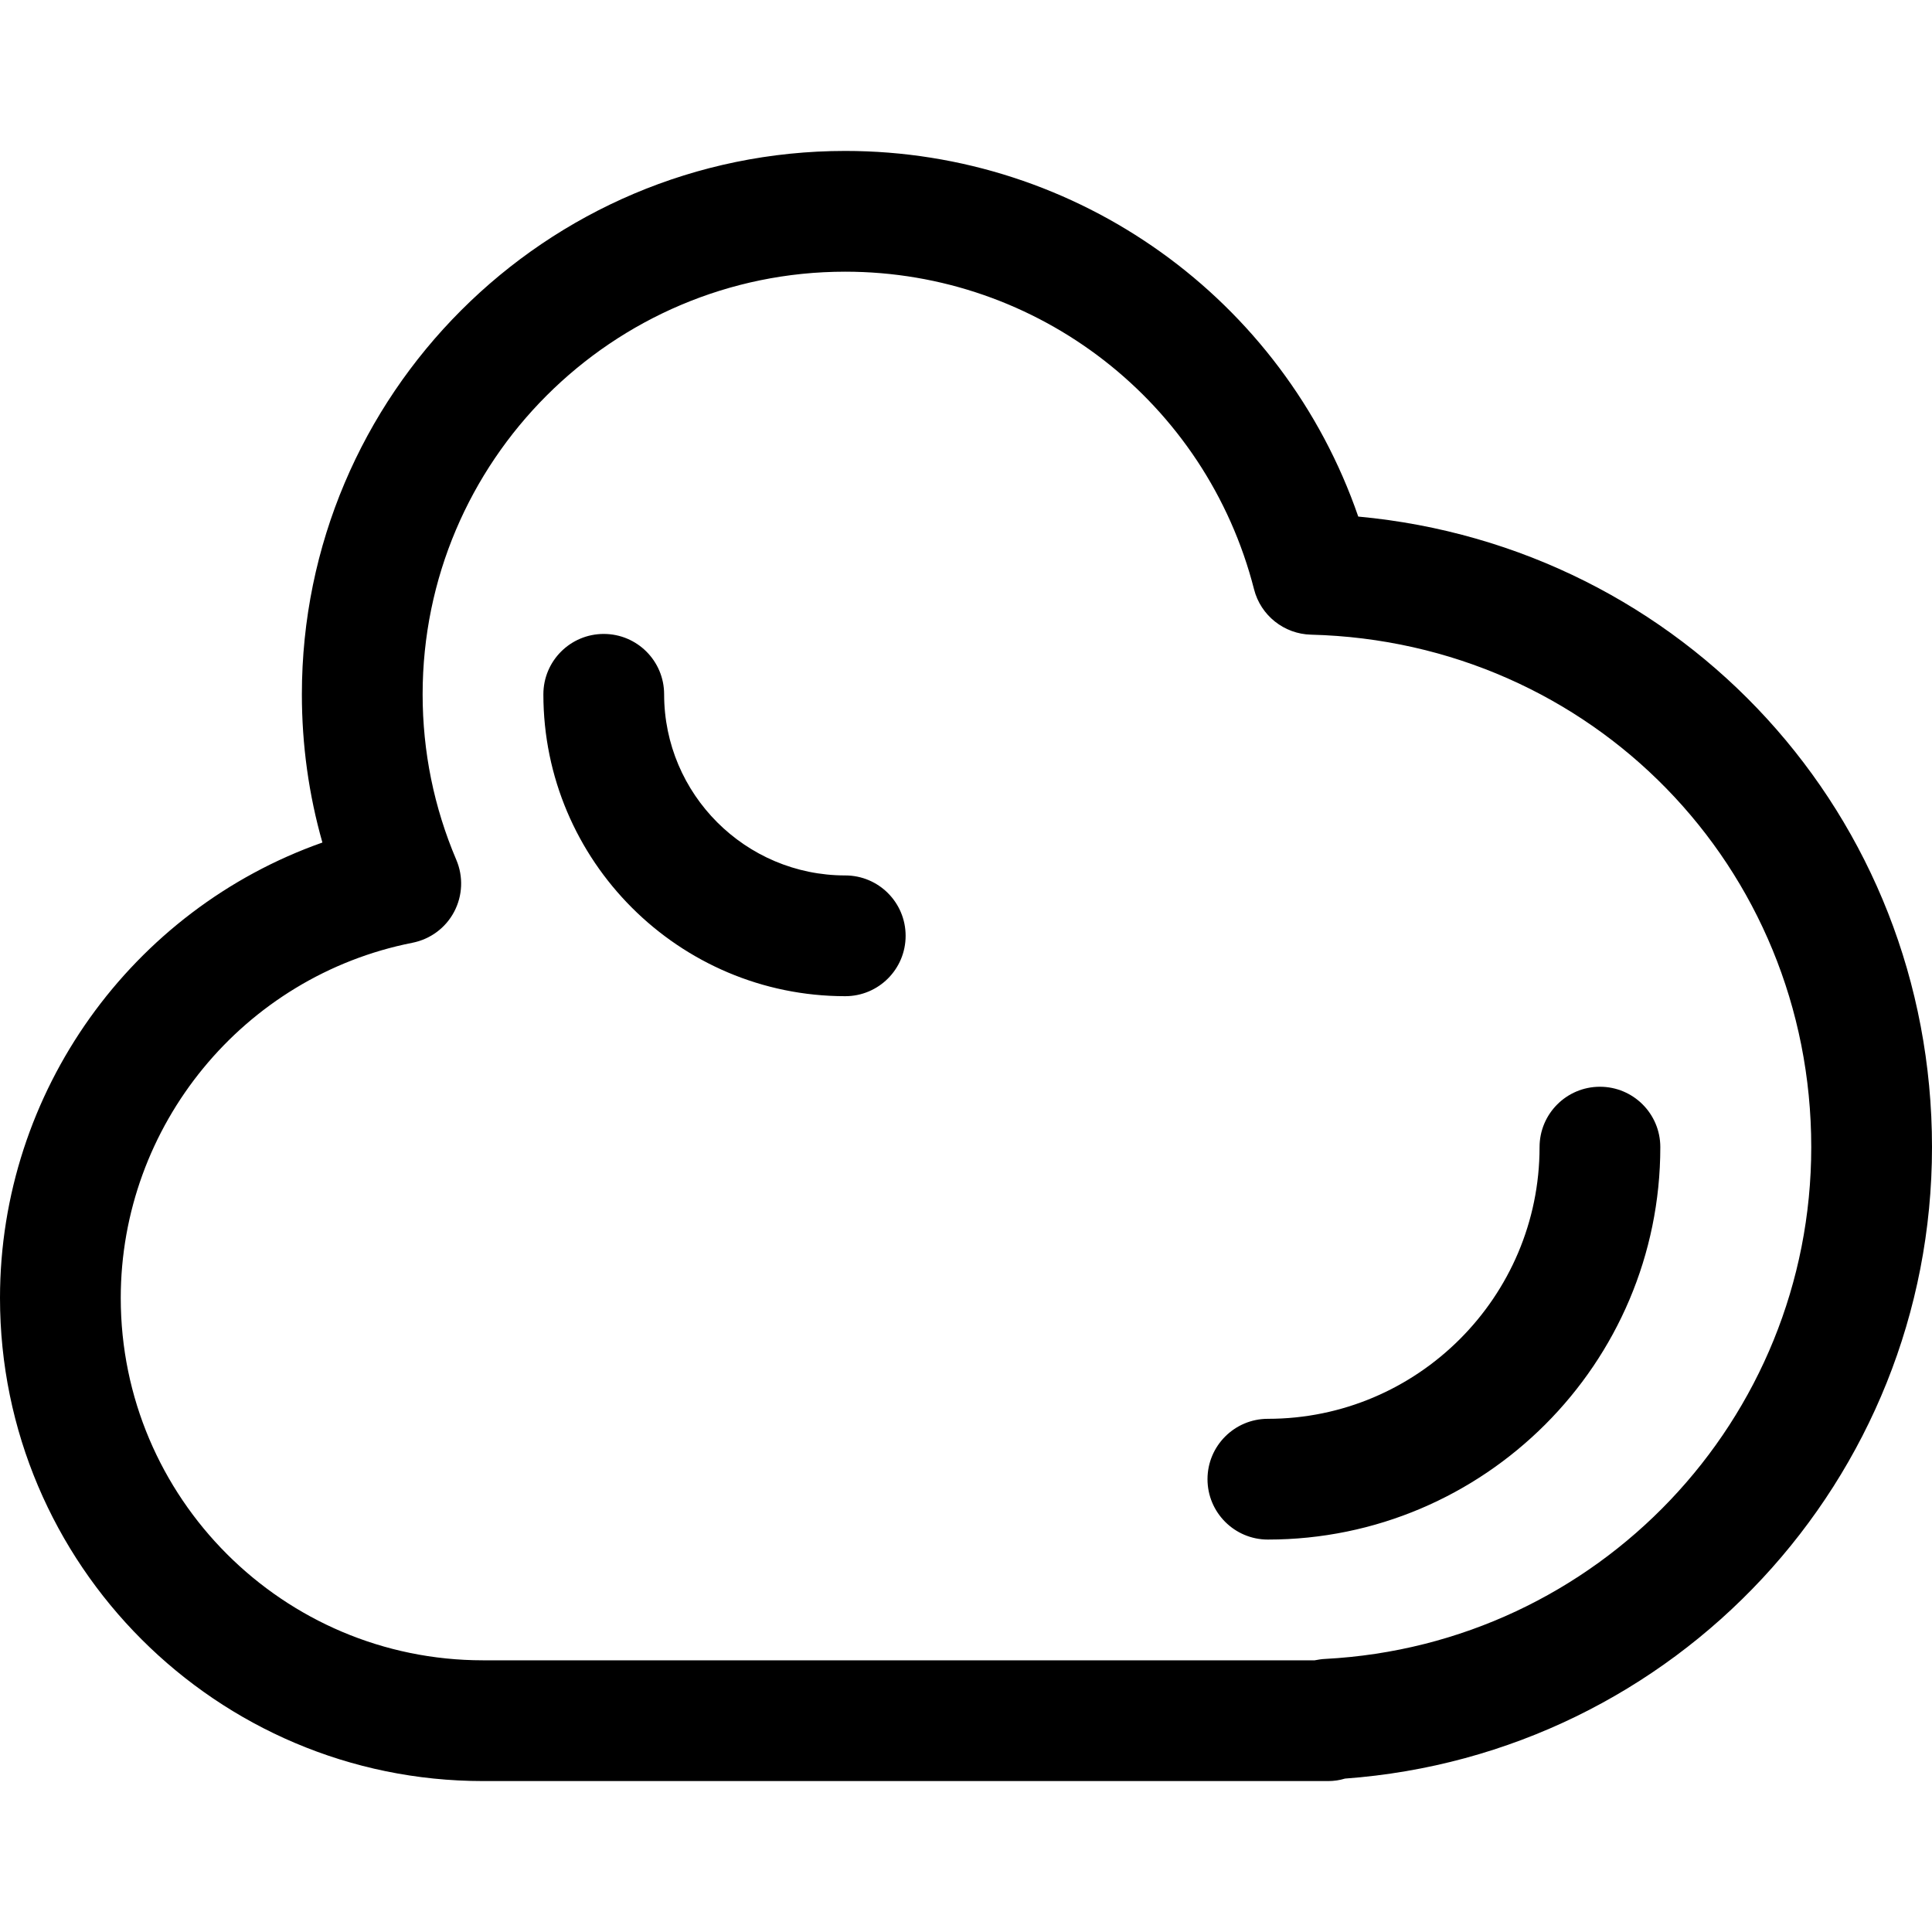
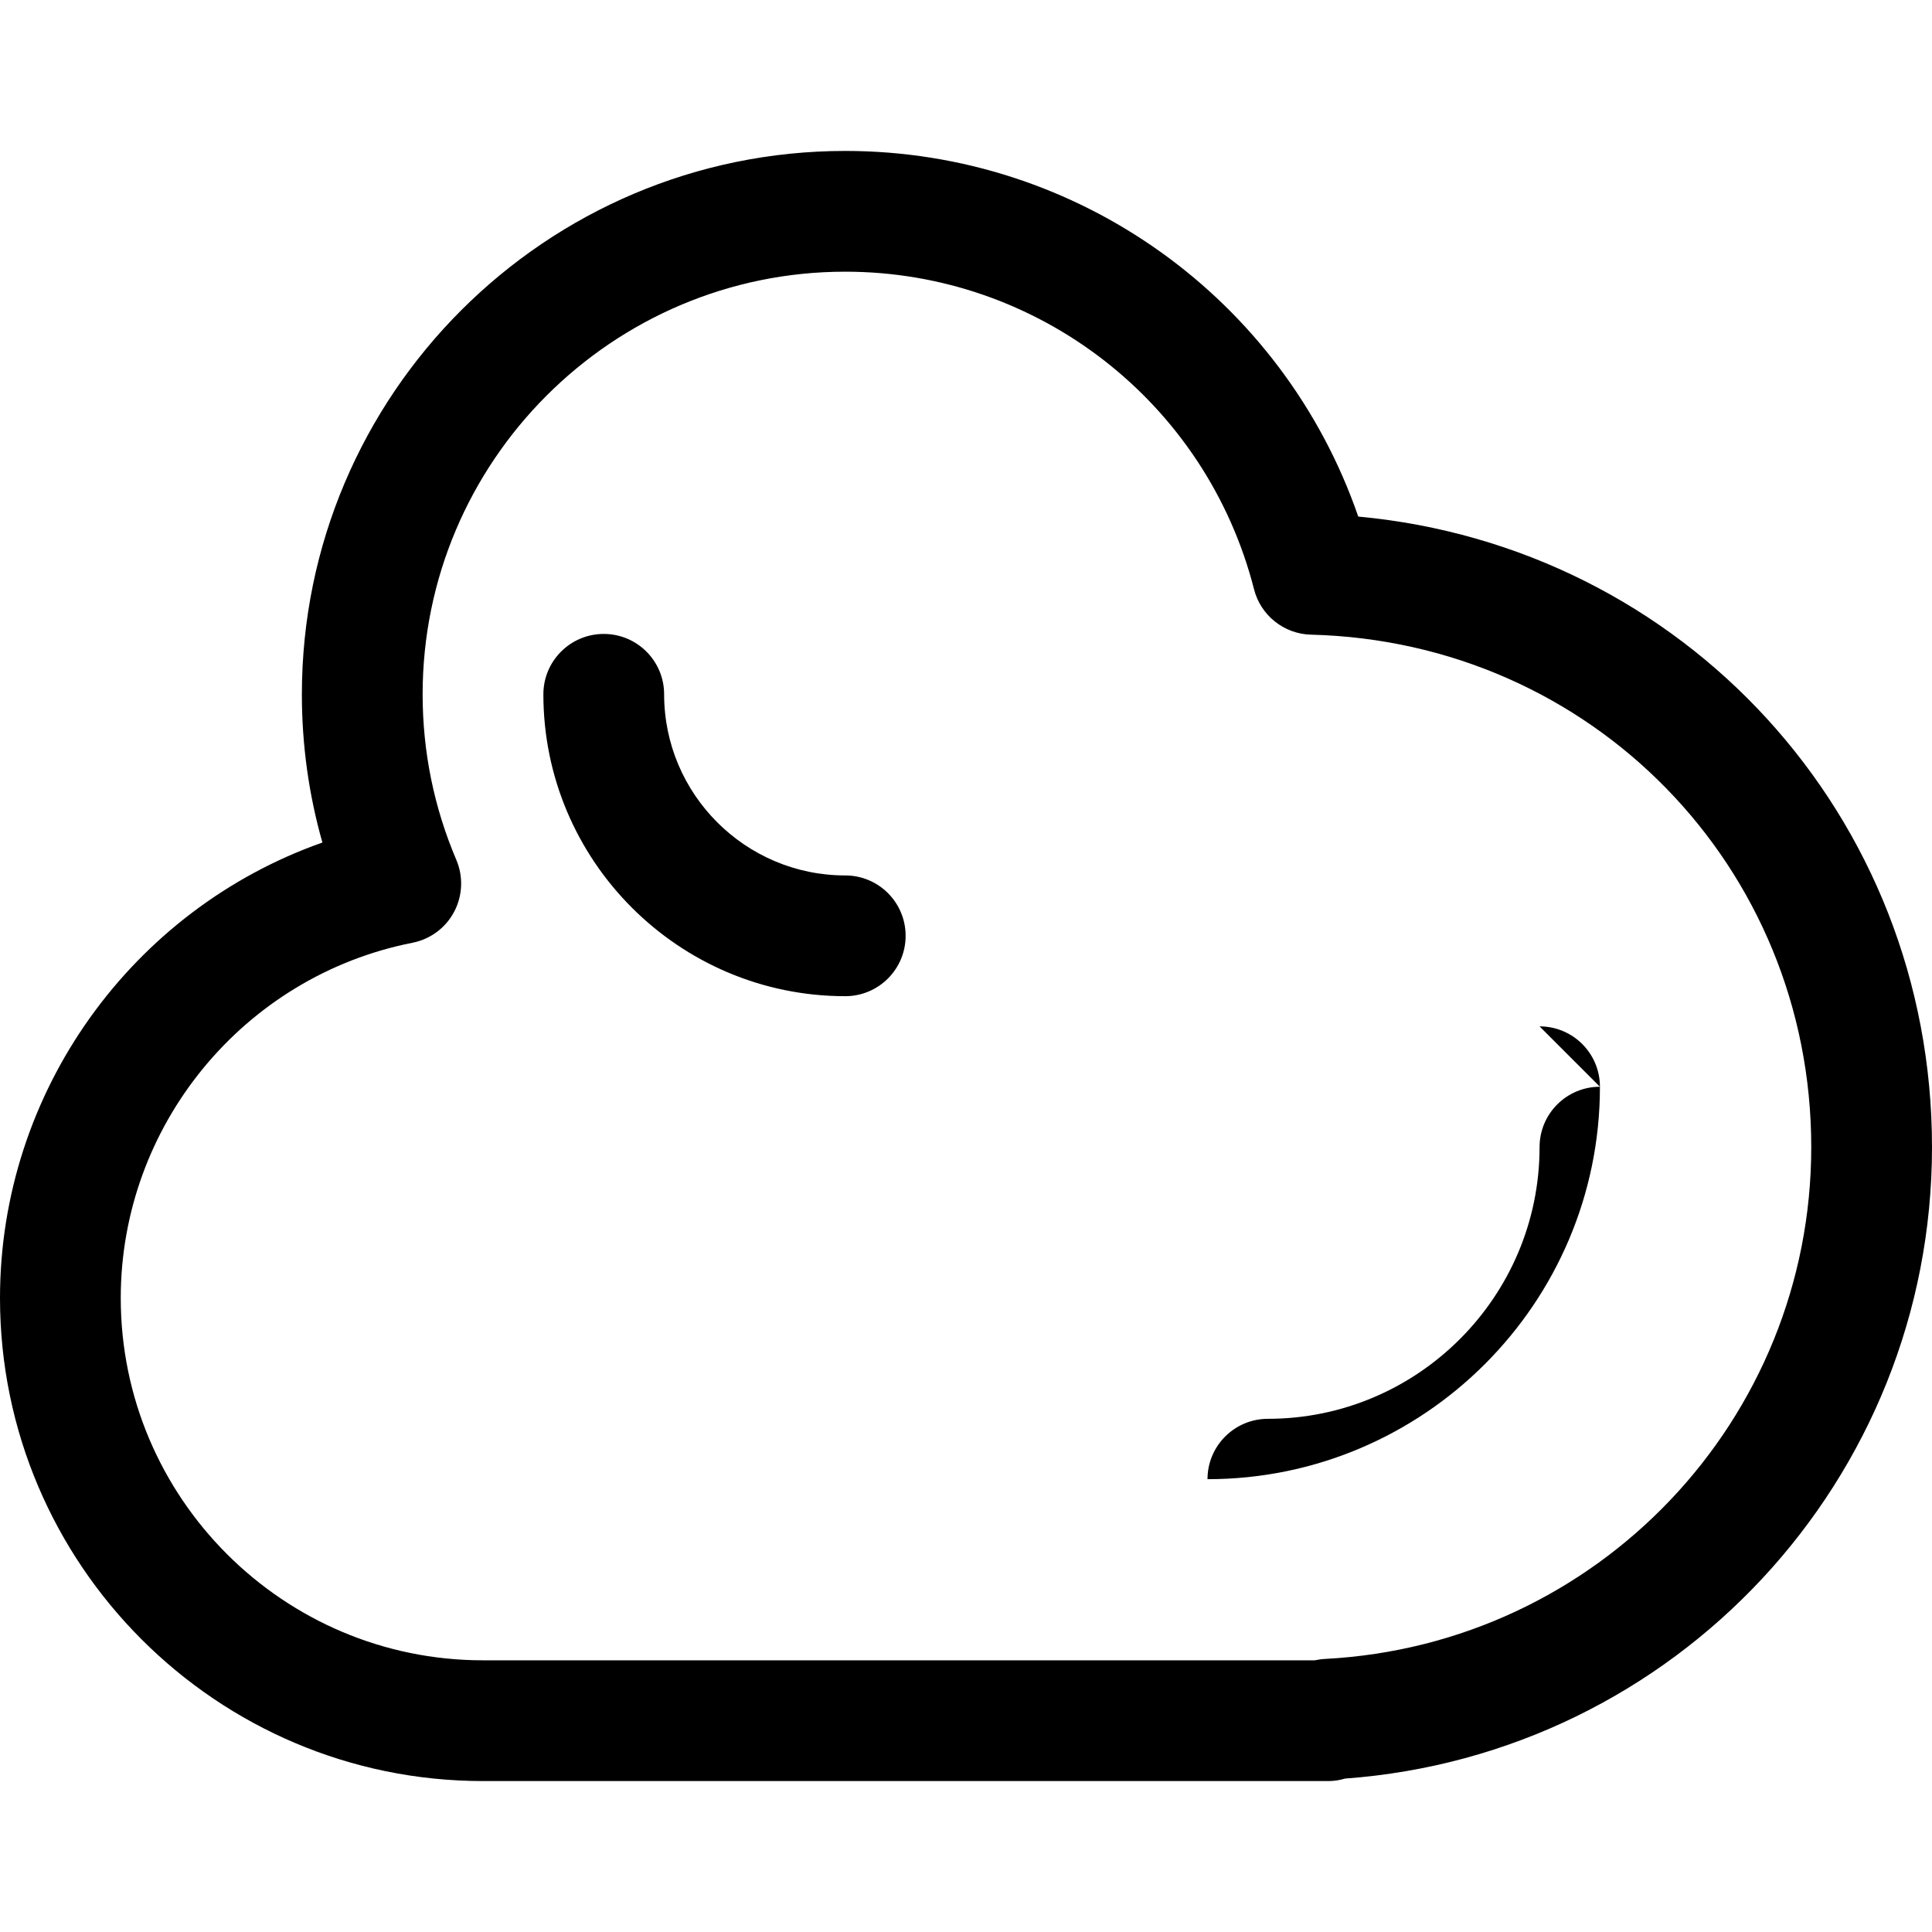
<svg xmlns="http://www.w3.org/2000/svg" enable-background="new 0 0 32 32" height="32" viewBox="0 0 32 32" width="32">
-   <path d="m14 14.5c-1.654 0-3-1.346-3-3 0-.553-.448-1-1-1s-1 .447-1 1c0 2.757 2.243 5 5 5 .552 0 1-.447 1-1s-.448-1-1-1zm12.5 3.5c-.552 0-1 .447-1 1 0 2.48-2.02 4.5-4.5 4.5-.552 0-1 .448-1 1s.448 1 1 1c3.584 0 6.5-2.916 6.5-6.5 0-.553-.448-1-1-1zm-4.003-9.444c-1.243-3.601-4.638-6.056-8.497-6.056-4.962 0-9 4.037-9 9 0 .838.114 1.66.34 2.455-3.152 1.111-5.34 4.122-5.34 7.545 0 4.411 3.589 8 8 8h14c.096 0 .189-.014.277-.041 5.47-.4 9.723-4.953 9.723-10.459 0-5.491-4.118-9.946-9.503-10.444zm-.549 18.921c-.06.002-.117.013-.173.023h-13.775c-3.309 0-6-2.691-6-6 0-2.857 2.032-5.332 4.832-5.885.296-.059.549-.246.69-.513s.154-.583.036-.86c-.37-.869-.558-1.792-.558-2.742 0-3.859 3.14-7 7-7 3.193 0 5.979 2.163 6.771 5.261.11.433.498.74.943.751 4.647.117 8.286 3.845 8.286 8.488 0 4.518-3.537 8.24-8.052 8.477z" />
+   <path d="m14 14.5c-1.654 0-3-1.346-3-3 0-.553-.448-1-1-1s-1 .447-1 1c0 2.757 2.243 5 5 5 .552 0 1-.447 1-1s-.448-1-1-1zm12.5 3.5c-.552 0-1 .447-1 1 0 2.48-2.02 4.5-4.5 4.5-.552 0-1 .448-1 1c3.584 0 6.5-2.916 6.5-6.5 0-.553-.448-1-1-1zm-4.003-9.444c-1.243-3.601-4.638-6.056-8.497-6.056-4.962 0-9 4.037-9 9 0 .838.114 1.66.34 2.455-3.152 1.111-5.34 4.122-5.34 7.545 0 4.411 3.589 8 8 8h14c.096 0 .189-.014.277-.041 5.47-.4 9.723-4.953 9.723-10.459 0-5.491-4.118-9.946-9.503-10.444zm-.549 18.921c-.06.002-.117.013-.173.023h-13.775c-3.309 0-6-2.691-6-6 0-2.857 2.032-5.332 4.832-5.885.296-.059.549-.246.69-.513s.154-.583.036-.86c-.37-.869-.558-1.792-.558-2.742 0-3.859 3.14-7 7-7 3.193 0 5.979 2.163 6.771 5.261.11.433.498.74.943.751 4.647.117 8.286 3.845 8.286 8.488 0 4.518-3.537 8.24-8.052 8.477z" />
</svg>